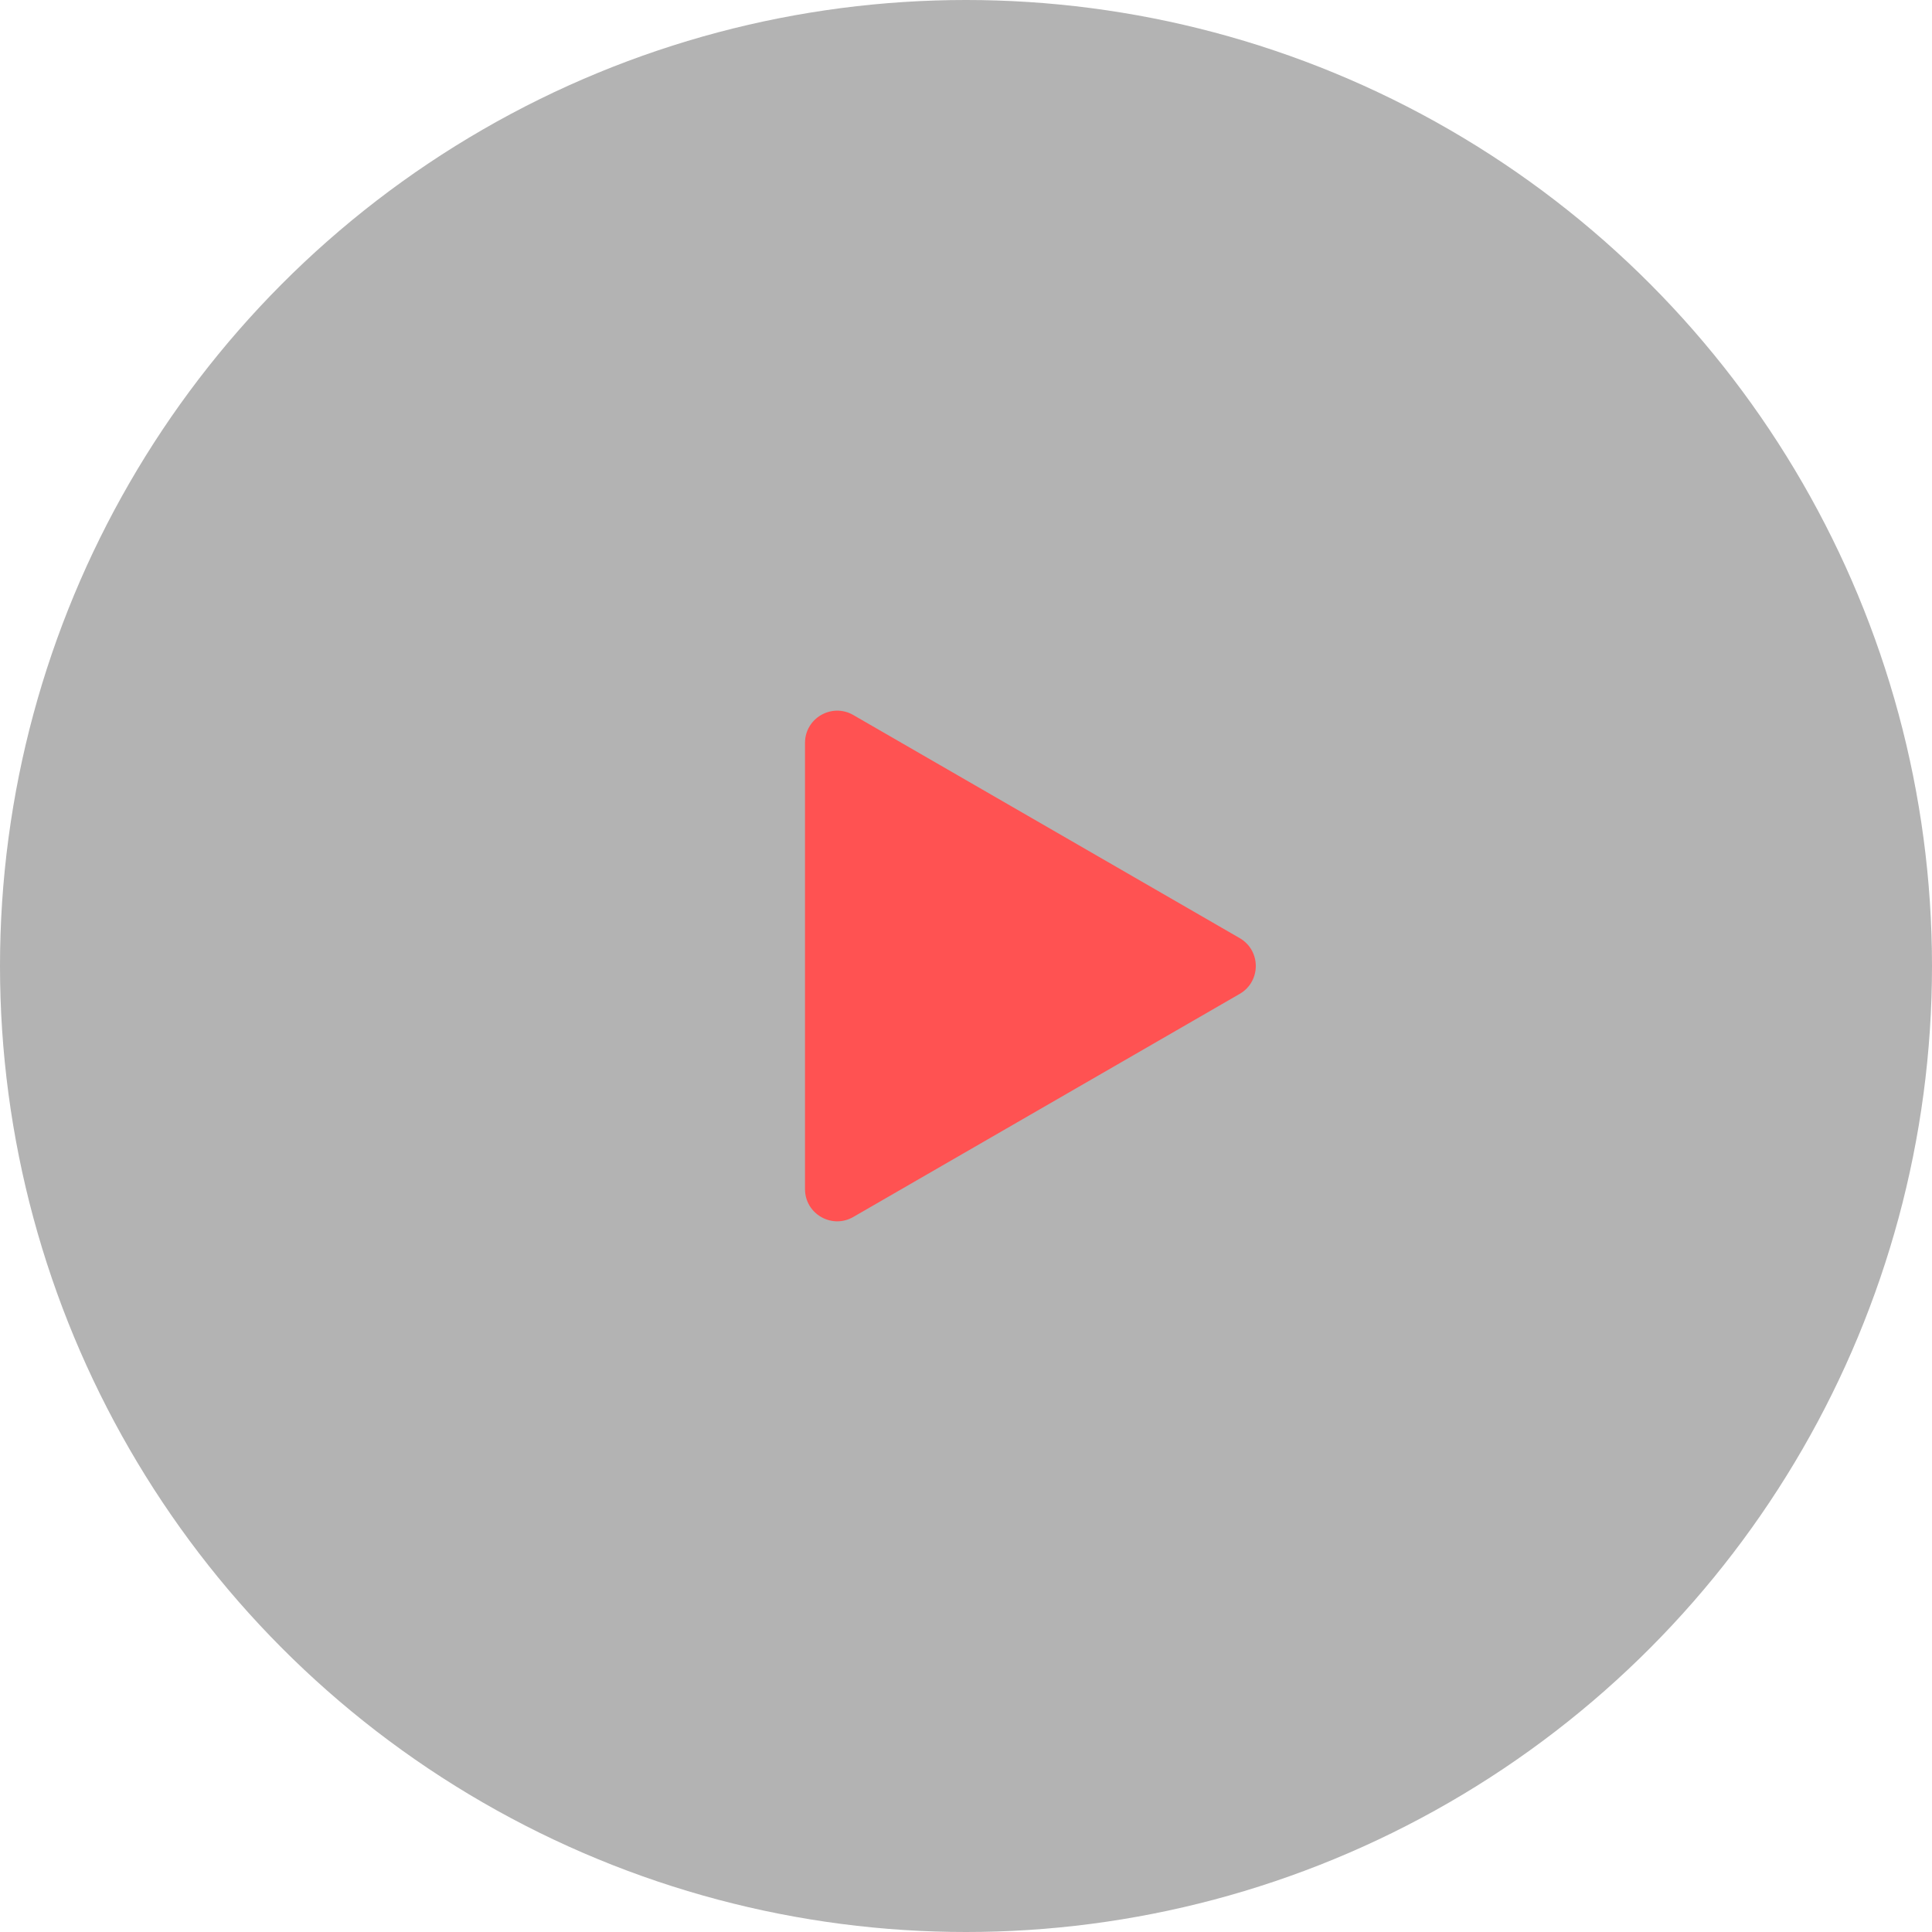
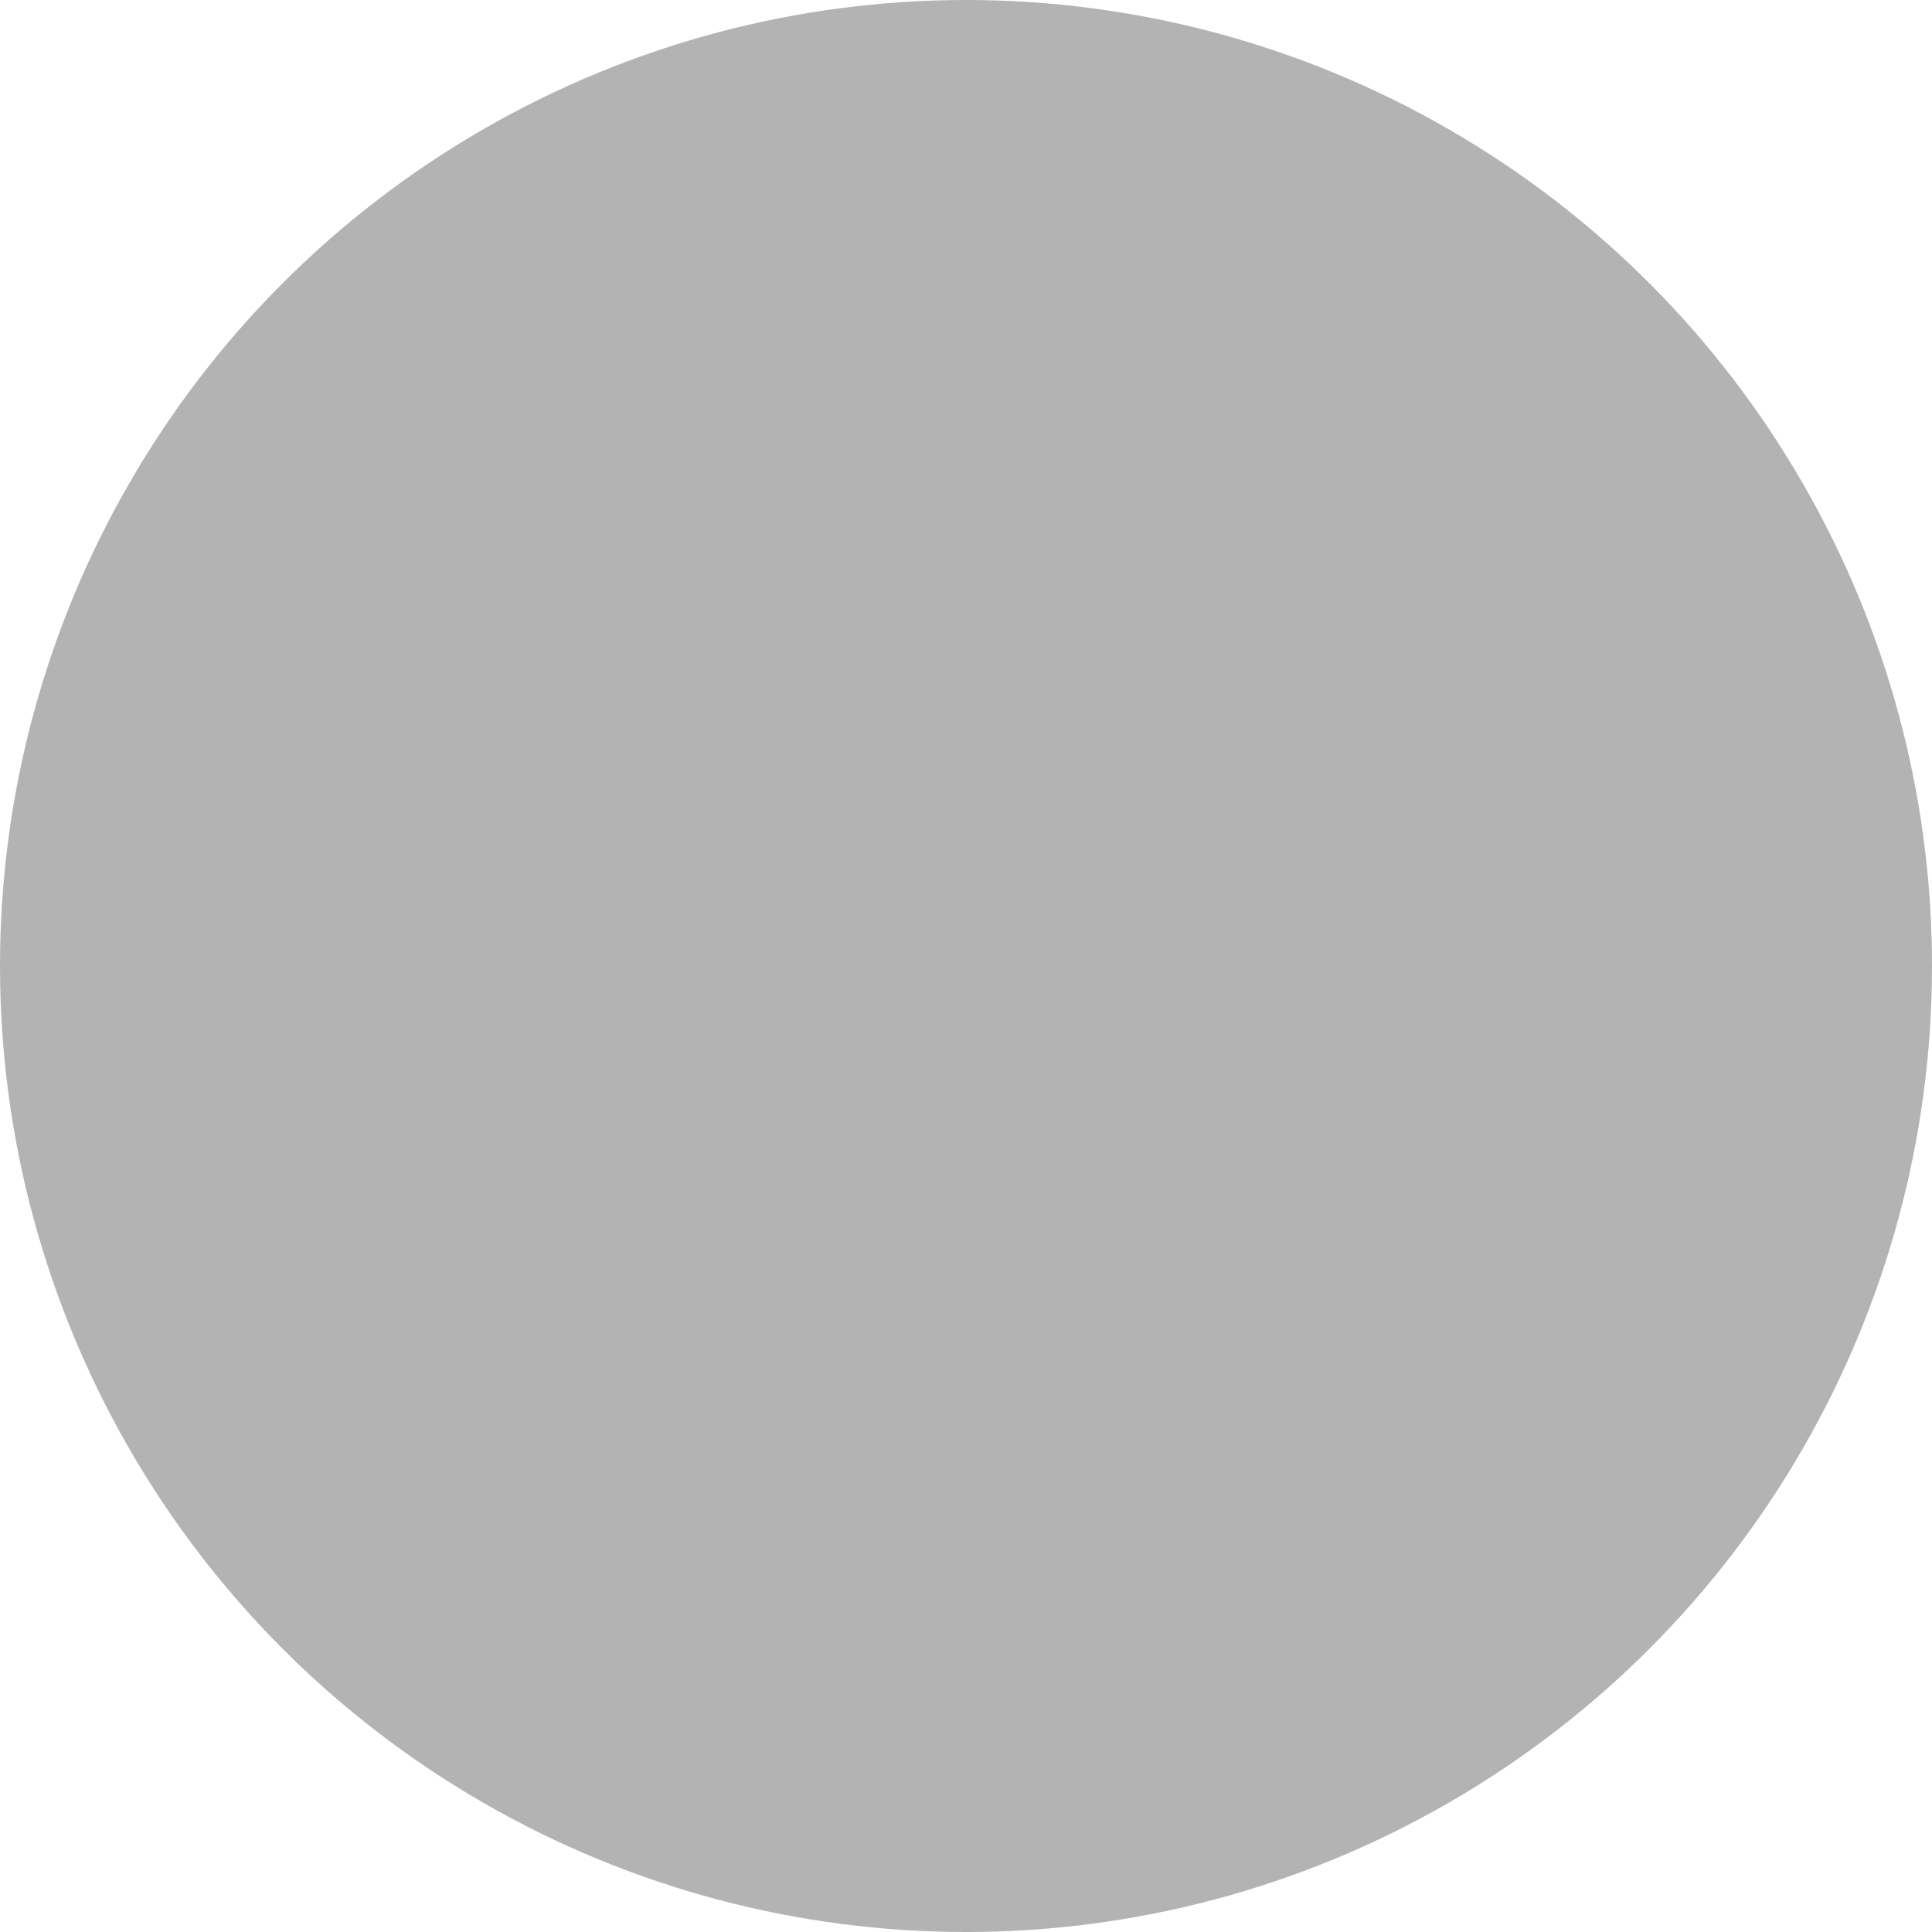
<svg xmlns="http://www.w3.org/2000/svg" width="120" height="120" viewBox="0 0 120 120" fill="none">
  <circle opacity="0.3" cx="60" cy="60" r="60" fill="black" />
-   <path d="M77 58.268C78.333 59.038 78.333 60.962 77 61.732L53 75.588C51.667 76.358 50 75.396 50 73.856L50 46.144C50 44.604 51.667 43.642 53 44.411L77 58.268Z" fill="#FF5252" />
</svg>